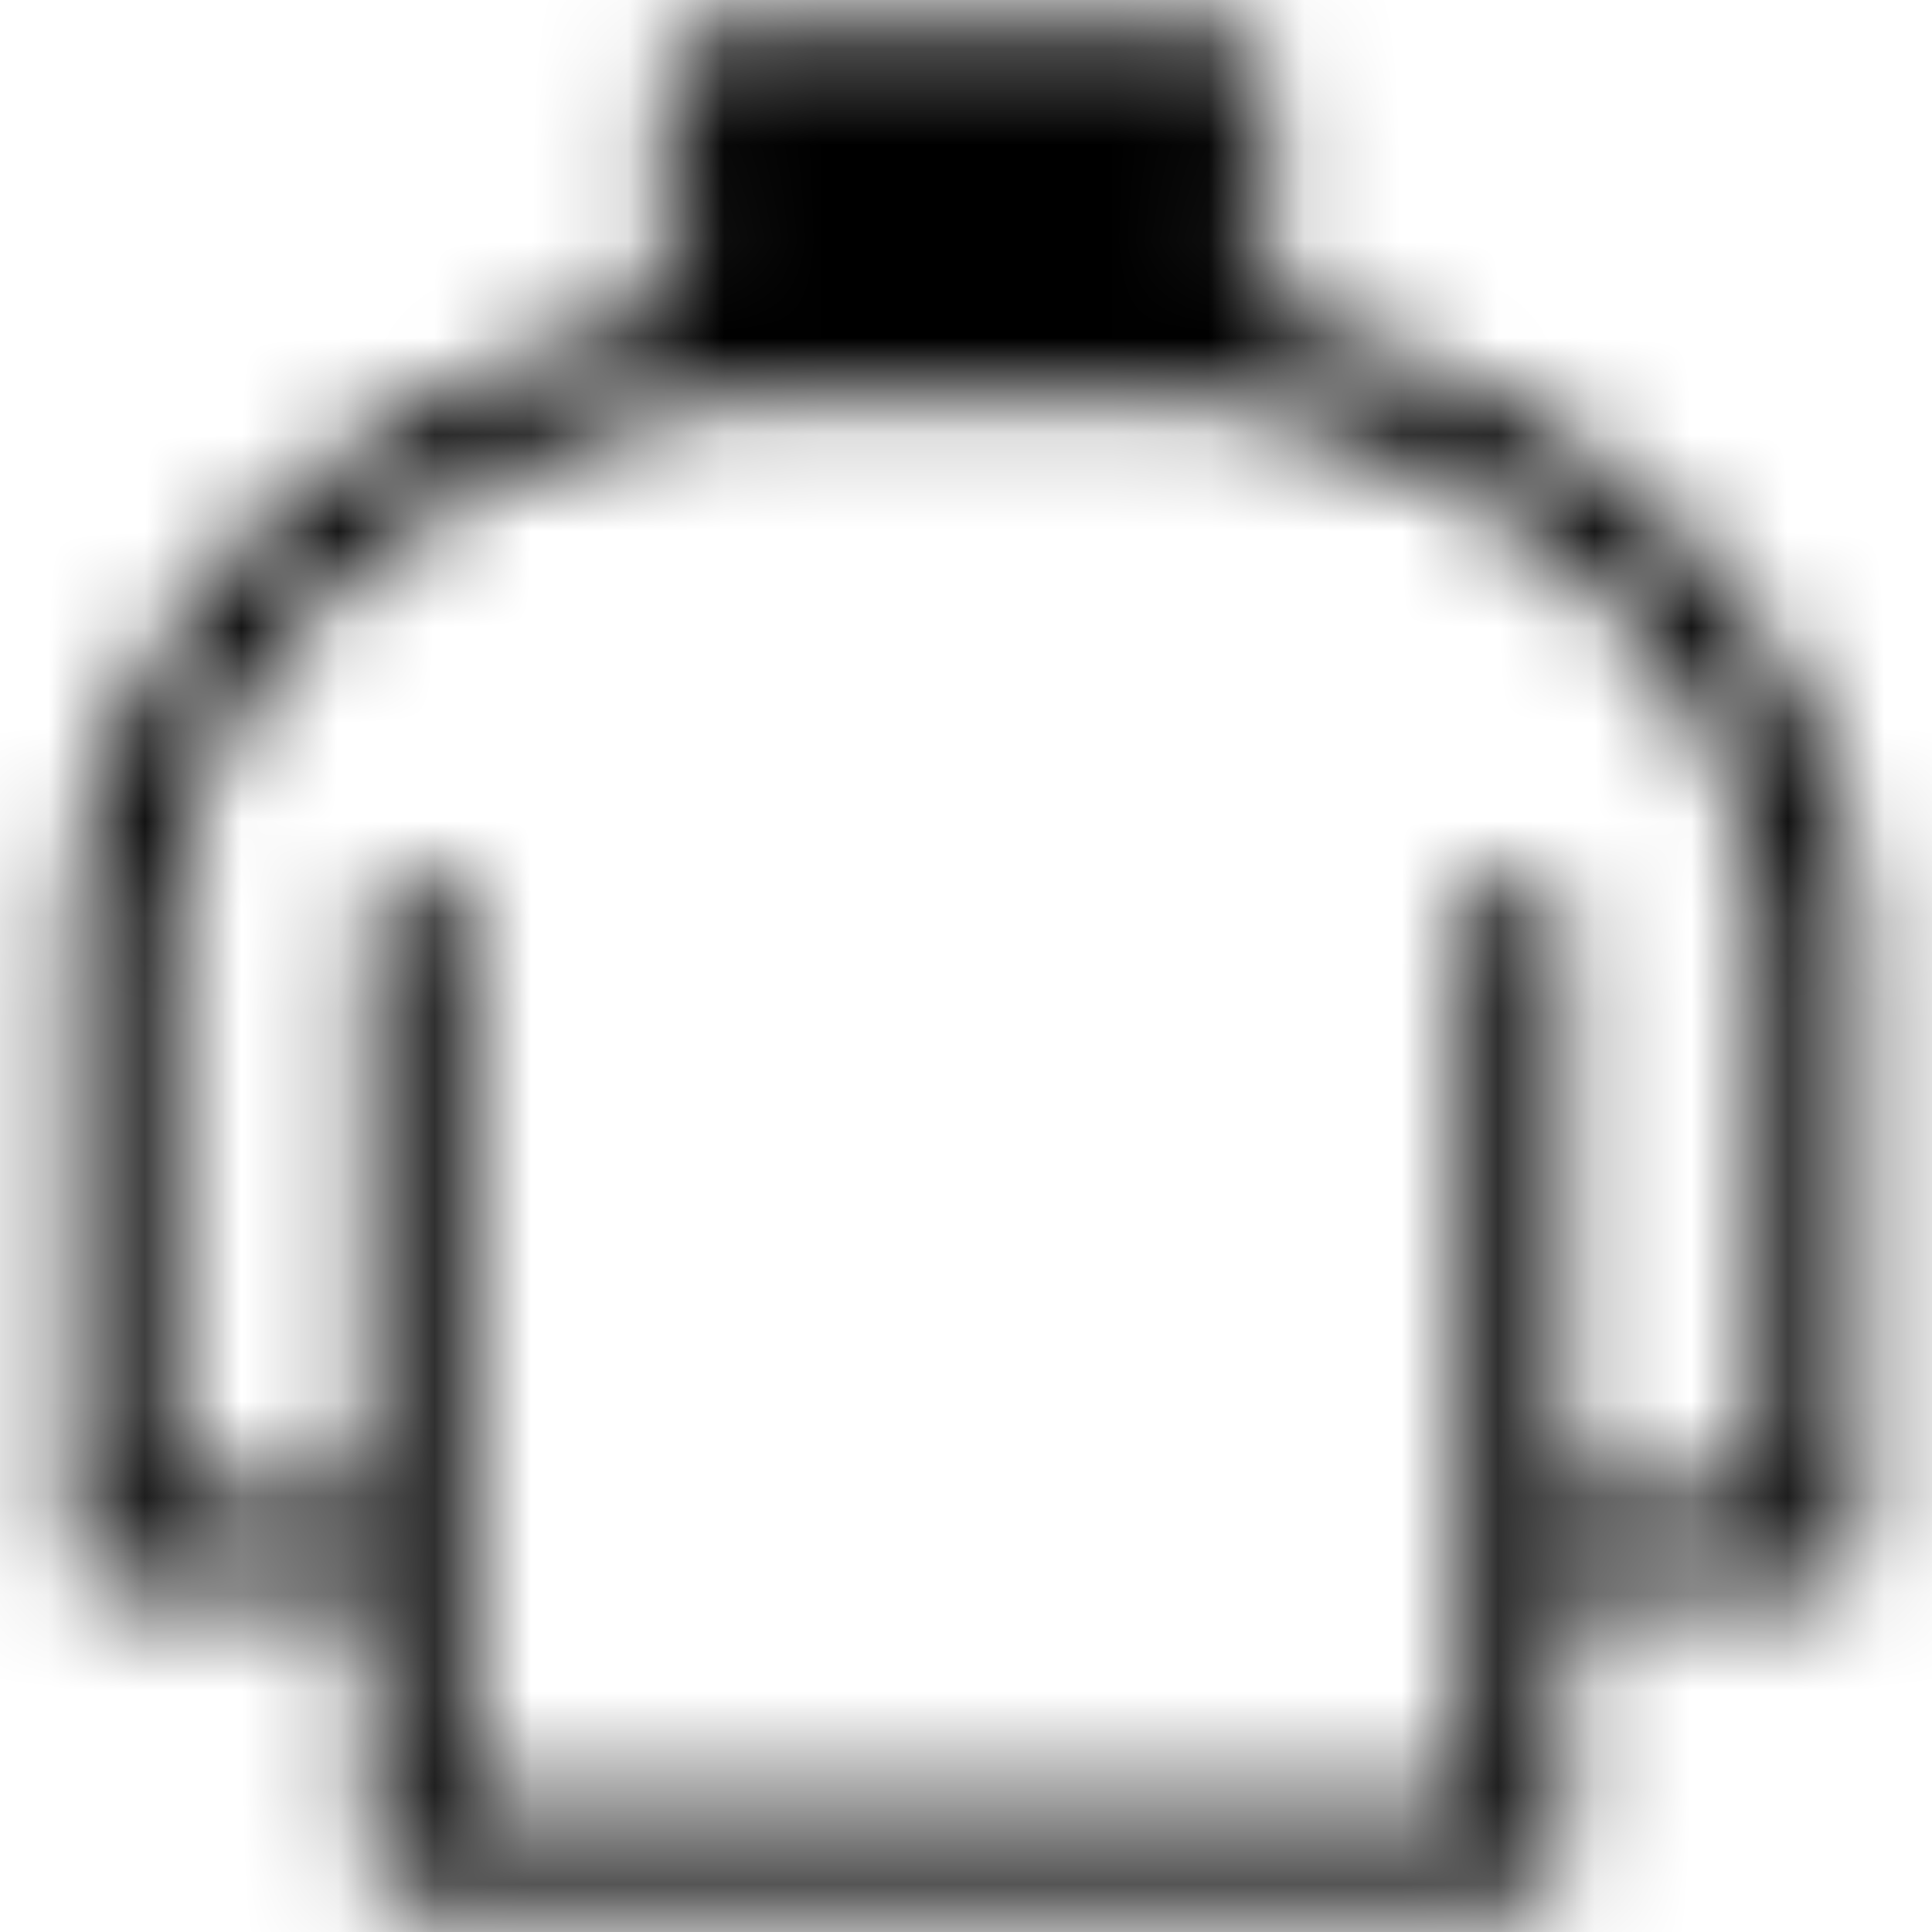
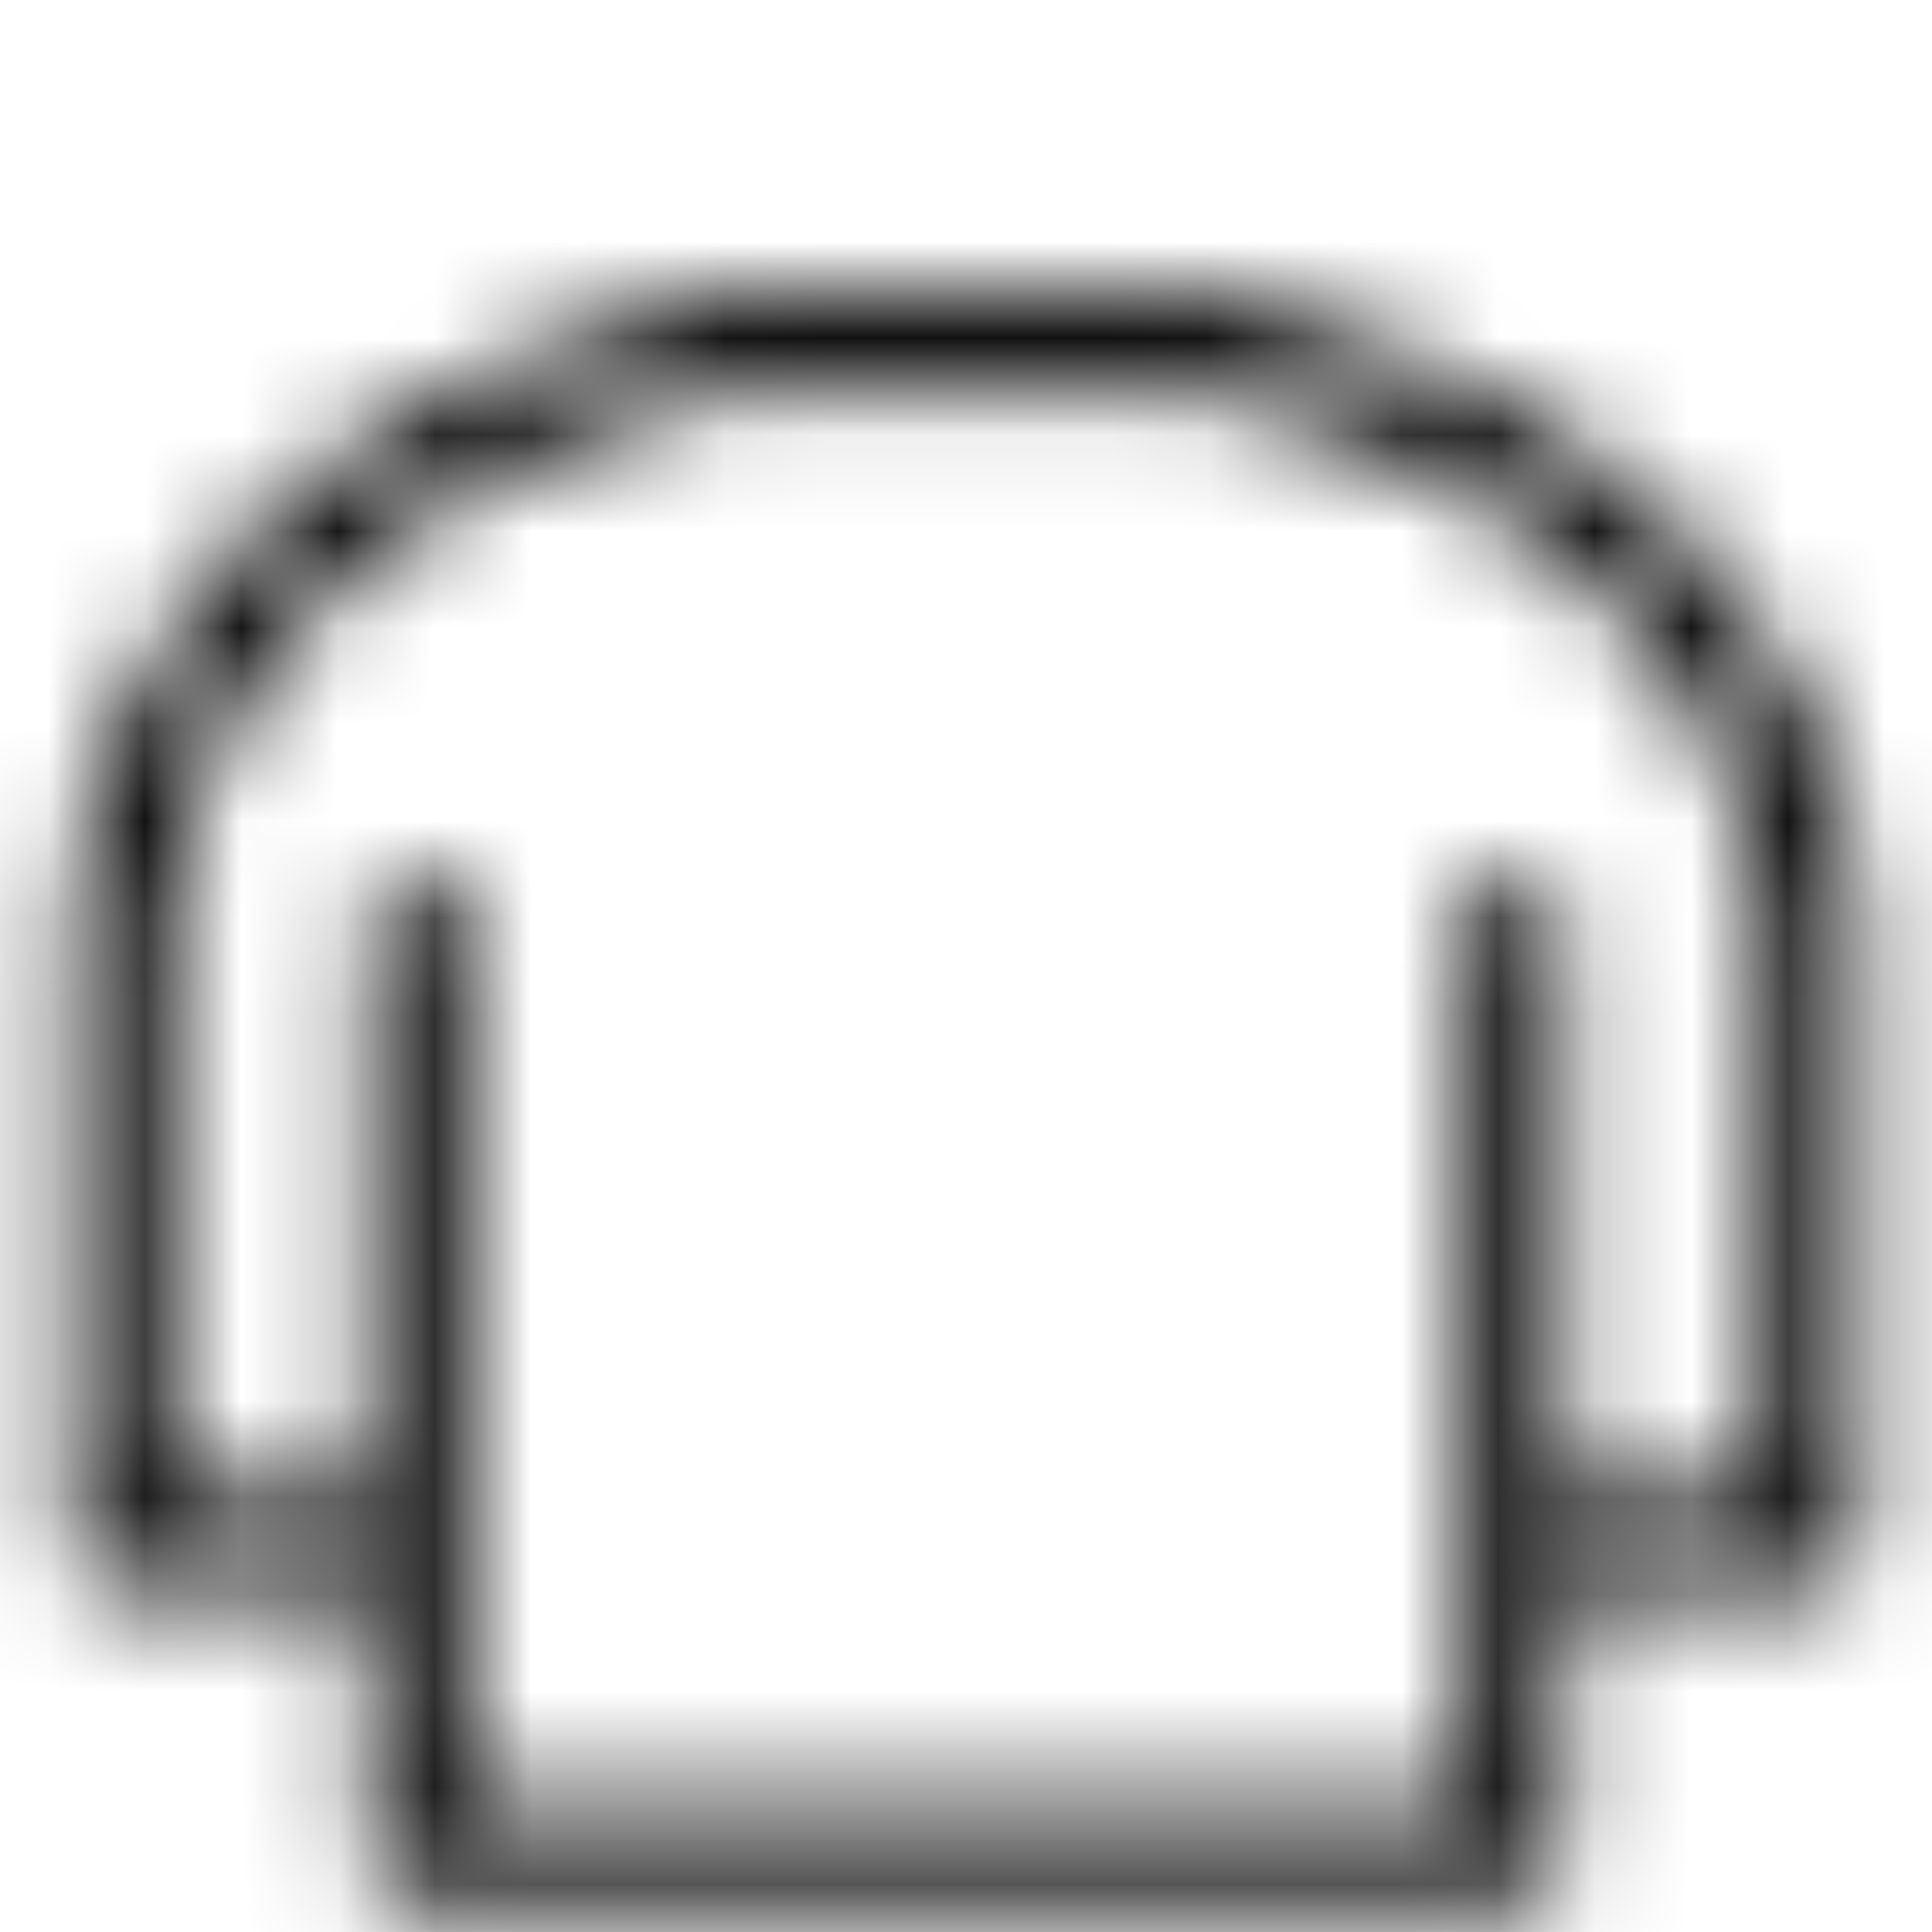
<svg xmlns="http://www.w3.org/2000/svg" width="20" height="20" fill="none" viewBox="0 0 20 20">
  <mask id="a" width="20" height="20" x="0" y="0" maskUnits="userSpaceOnUse" style="mask-type:luminance">
    <path stroke="#fff" stroke-linecap="round" stroke-linejoin="round" d="M15.688 9.542v6.417m0 0v3.208H4.312v-3.209m11.375 0h3.063V9.543c0-1.375-.875-2.98-2.188-4.125-1.312-1.146-3.937-1.833-3.937-1.833h-5.25S4.75 4.27 3.437 5.417C2.125 6.563 1.25 8.167 1.25 9.542v6.417h3.063m0 0V9.542" />
-     <path fill="#fff" stroke="#fff" stroke-linecap="round" stroke-linejoin="round" d="M12.625 3.583h-5.25V.833h5.25v2.75Z" />
  </mask>
  <g mask="url(#a)">
    <path fill="#000" d="M-.5-1h21v22h-21V-1Z" />
  </g>
</svg>